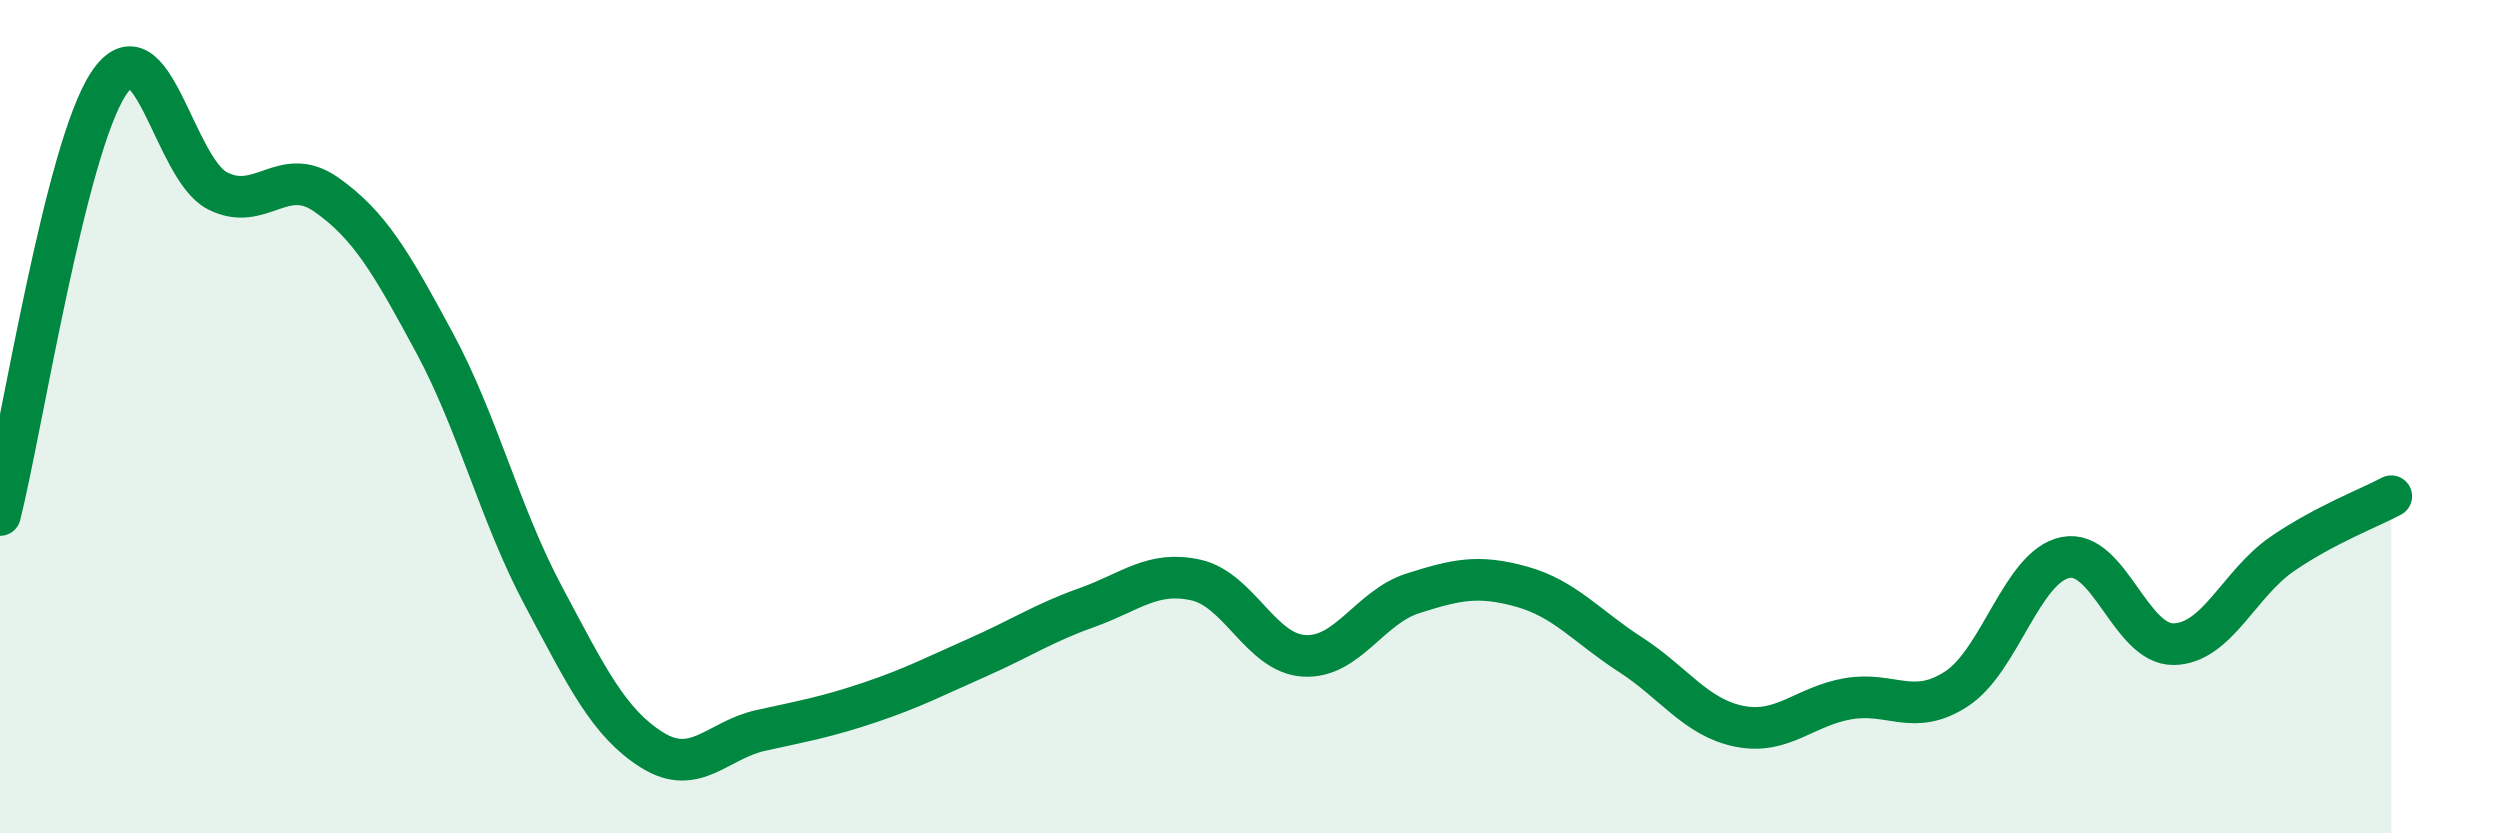
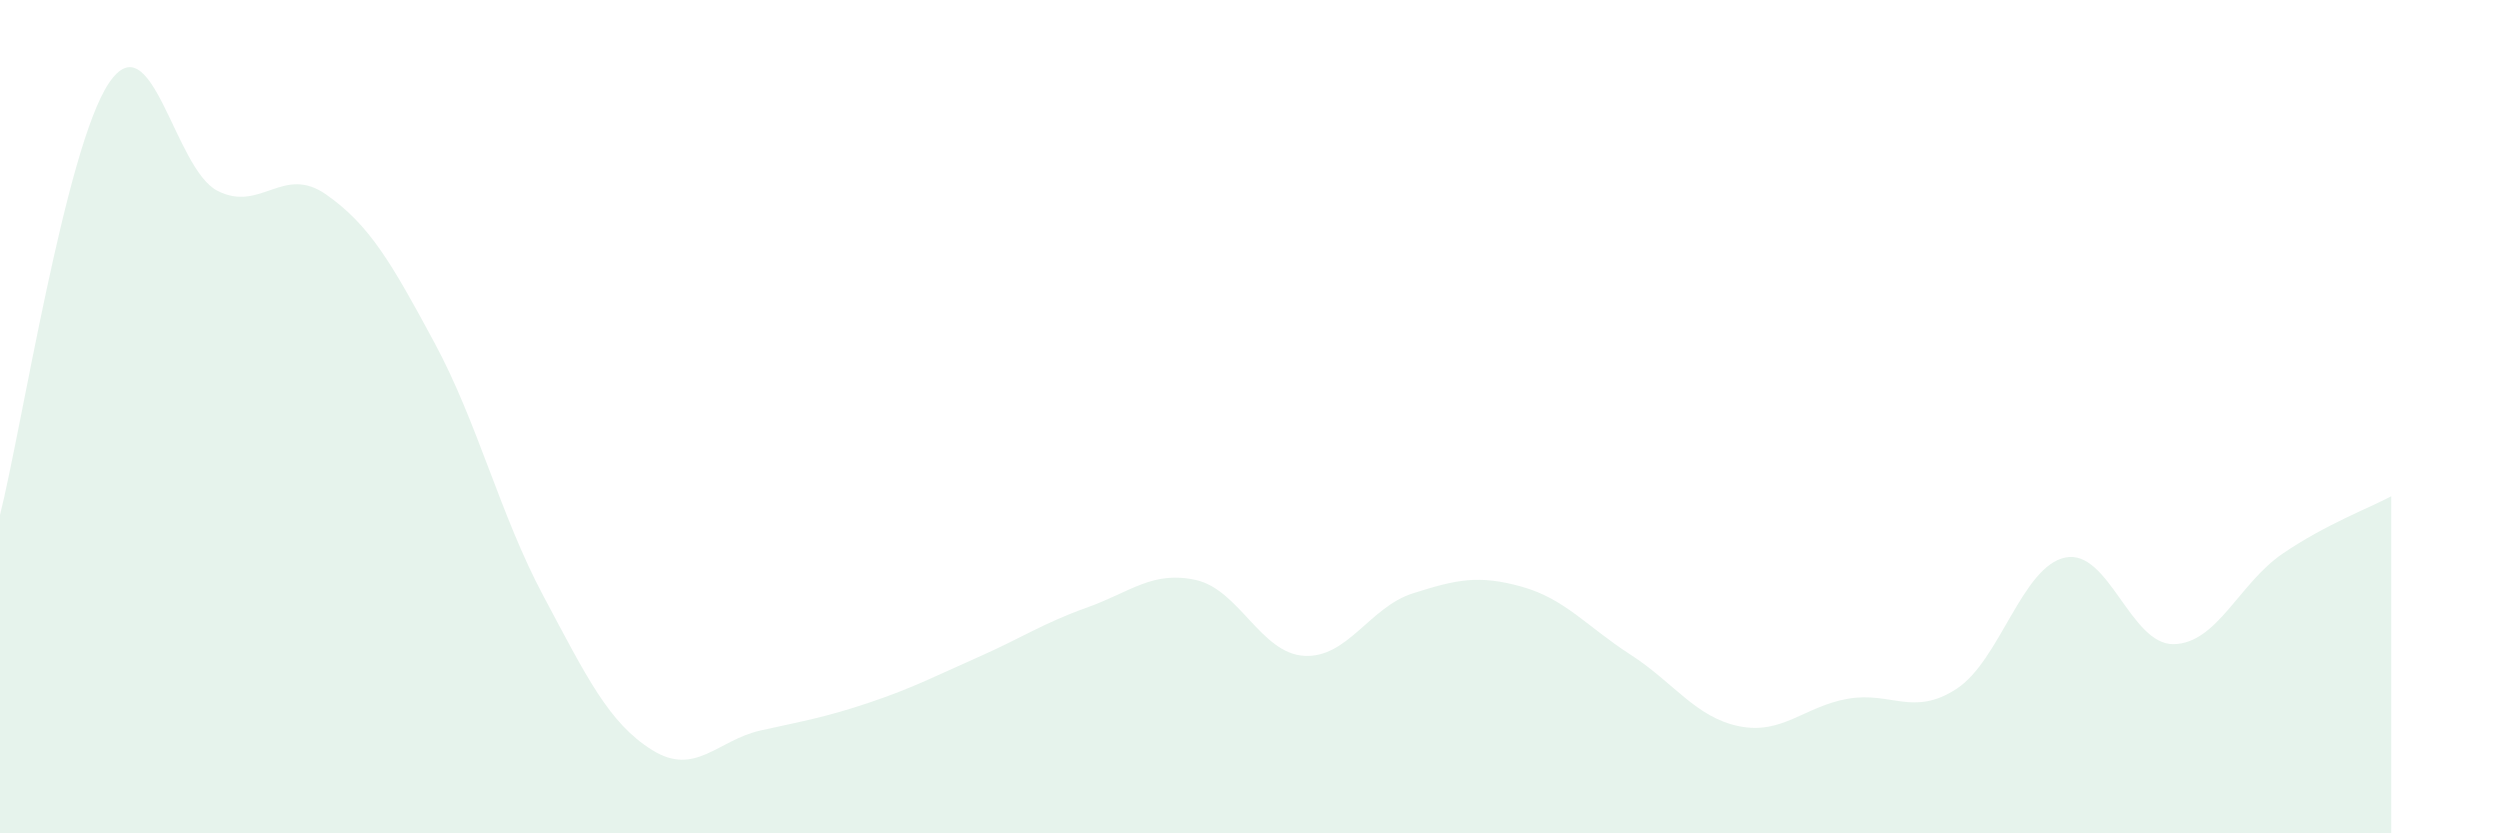
<svg xmlns="http://www.w3.org/2000/svg" width="60" height="20" viewBox="0 0 60 20">
  <path d="M 0,12.36 C 0.52,10.29 1.57,3.56 2.61,2 C 3.65,0.44 4.18,4.05 5.22,4.58 C 6.26,5.11 6.79,3.94 7.83,4.67 C 8.87,5.4 9.39,6.3 10.43,8.23 C 11.47,10.16 12,12.35 13.04,14.3 C 14.08,16.25 14.61,17.35 15.65,18 C 16.69,18.65 17.22,17.76 18.26,17.53 C 19.3,17.3 19.83,17.21 20.87,16.86 C 21.91,16.51 22.44,16.23 23.48,15.77 C 24.52,15.31 25.05,14.95 26.09,14.58 C 27.13,14.21 27.66,13.69 28.7,13.92 C 29.74,14.15 30.26,15.68 31.3,15.74 C 32.34,15.8 32.87,14.57 33.91,14.24 C 34.95,13.91 35.48,13.79 36.52,14.08 C 37.56,14.37 38.09,15.04 39.13,15.71 C 40.17,16.38 40.7,17.22 41.74,17.43 C 42.78,17.64 43.31,16.95 44.35,16.77 C 45.39,16.59 45.92,17.21 46.96,16.53 C 48,15.85 48.53,13.59 49.57,13.38 C 50.61,13.17 51.13,15.48 52.17,15.46 C 53.21,15.44 53.74,14 54.78,13.29 C 55.82,12.58 56.87,12.19 57.39,11.91L57.39 20L0 20Z" fill="#008740" opacity="0.1" stroke-linecap="round" stroke-linejoin="round" />
-   <path d="M 0,12.36 C 0.52,10.29 1.57,3.56 2.61,2 C 3.65,0.44 4.18,4.05 5.22,4.58 C 6.26,5.11 6.79,3.94 7.83,4.67 C 8.87,5.4 9.39,6.3 10.43,8.23 C 11.47,10.16 12,12.35 13.04,14.3 C 14.08,16.25 14.61,17.35 15.65,18 C 16.69,18.65 17.22,17.76 18.26,17.53 C 19.3,17.3 19.83,17.21 20.87,16.86 C 21.91,16.51 22.44,16.23 23.48,15.77 C 24.52,15.31 25.05,14.95 26.09,14.58 C 27.13,14.21 27.66,13.69 28.7,13.92 C 29.74,14.15 30.26,15.68 31.3,15.74 C 32.34,15.8 32.87,14.57 33.91,14.24 C 34.95,13.91 35.48,13.79 36.52,14.08 C 37.56,14.37 38.09,15.04 39.13,15.71 C 40.17,16.38 40.7,17.22 41.74,17.43 C 42.78,17.64 43.31,16.95 44.35,16.77 C 45.39,16.59 45.92,17.21 46.96,16.53 C 48,15.85 48.53,13.59 49.57,13.38 C 50.61,13.17 51.13,15.48 52.17,15.46 C 53.21,15.44 53.74,14 54.78,13.29 C 55.82,12.58 56.87,12.19 57.39,11.91" stroke="#008740" stroke-width="1" fill="none" stroke-linecap="round" stroke-linejoin="round" />
</svg>